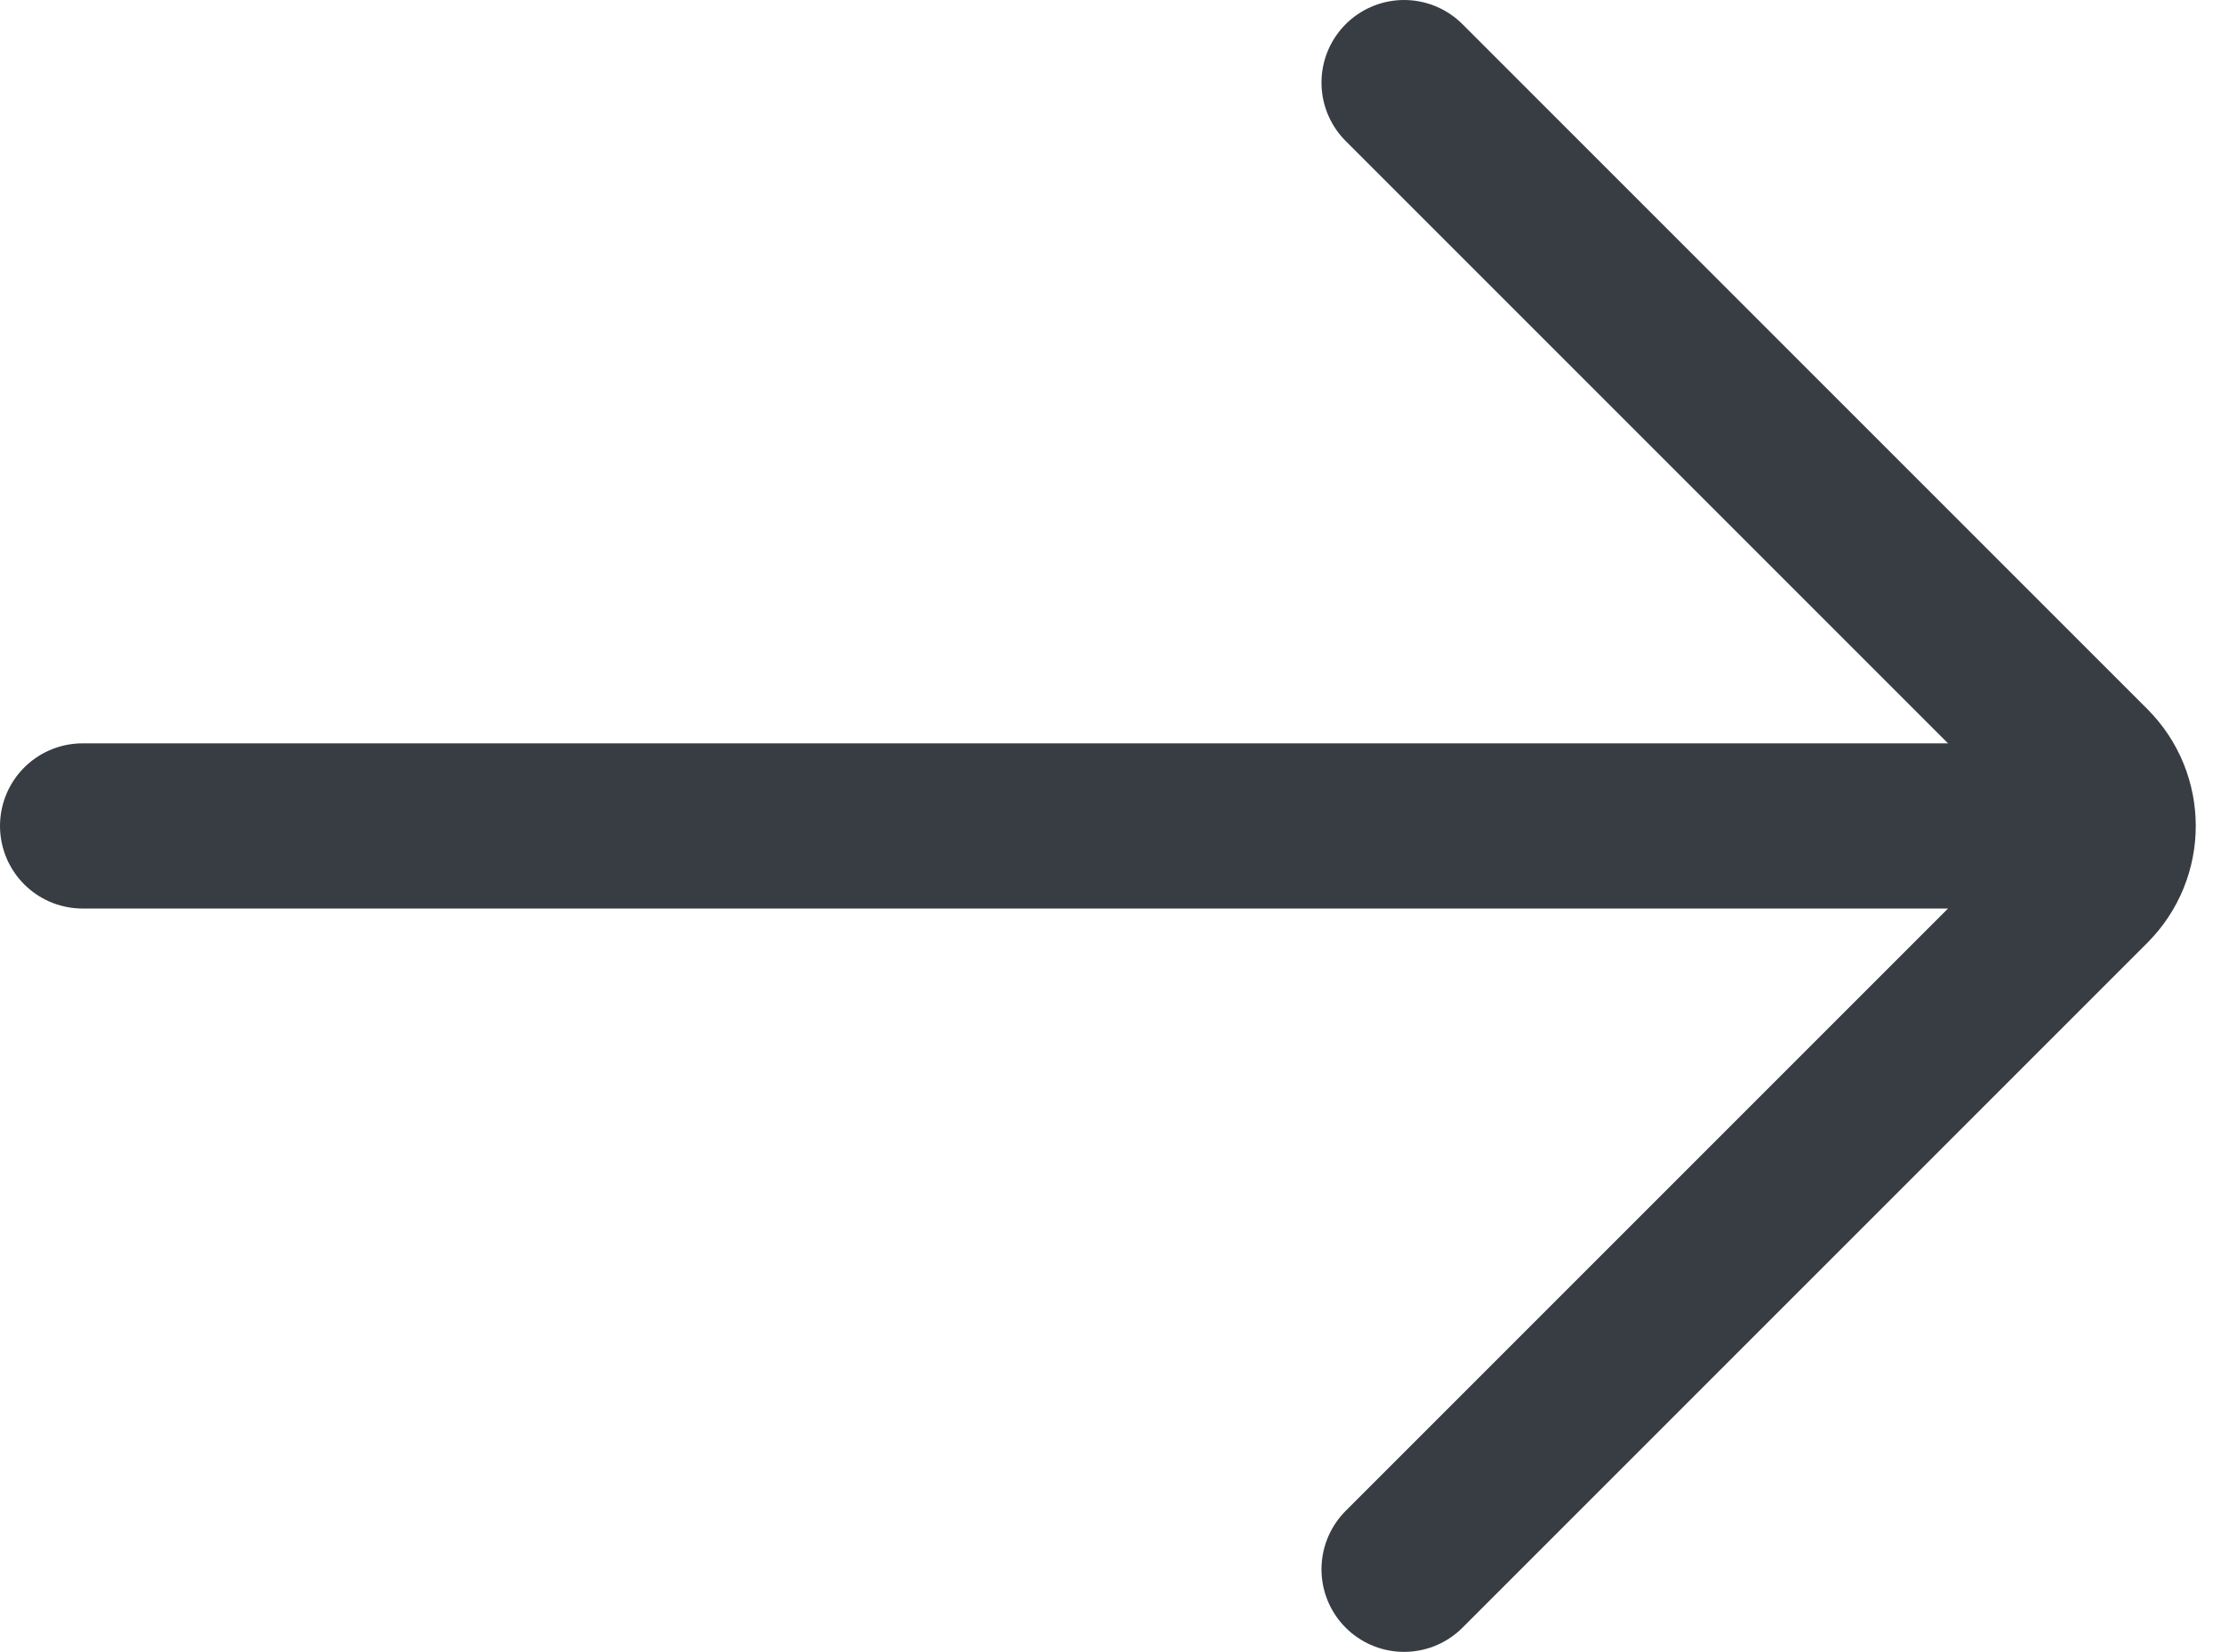
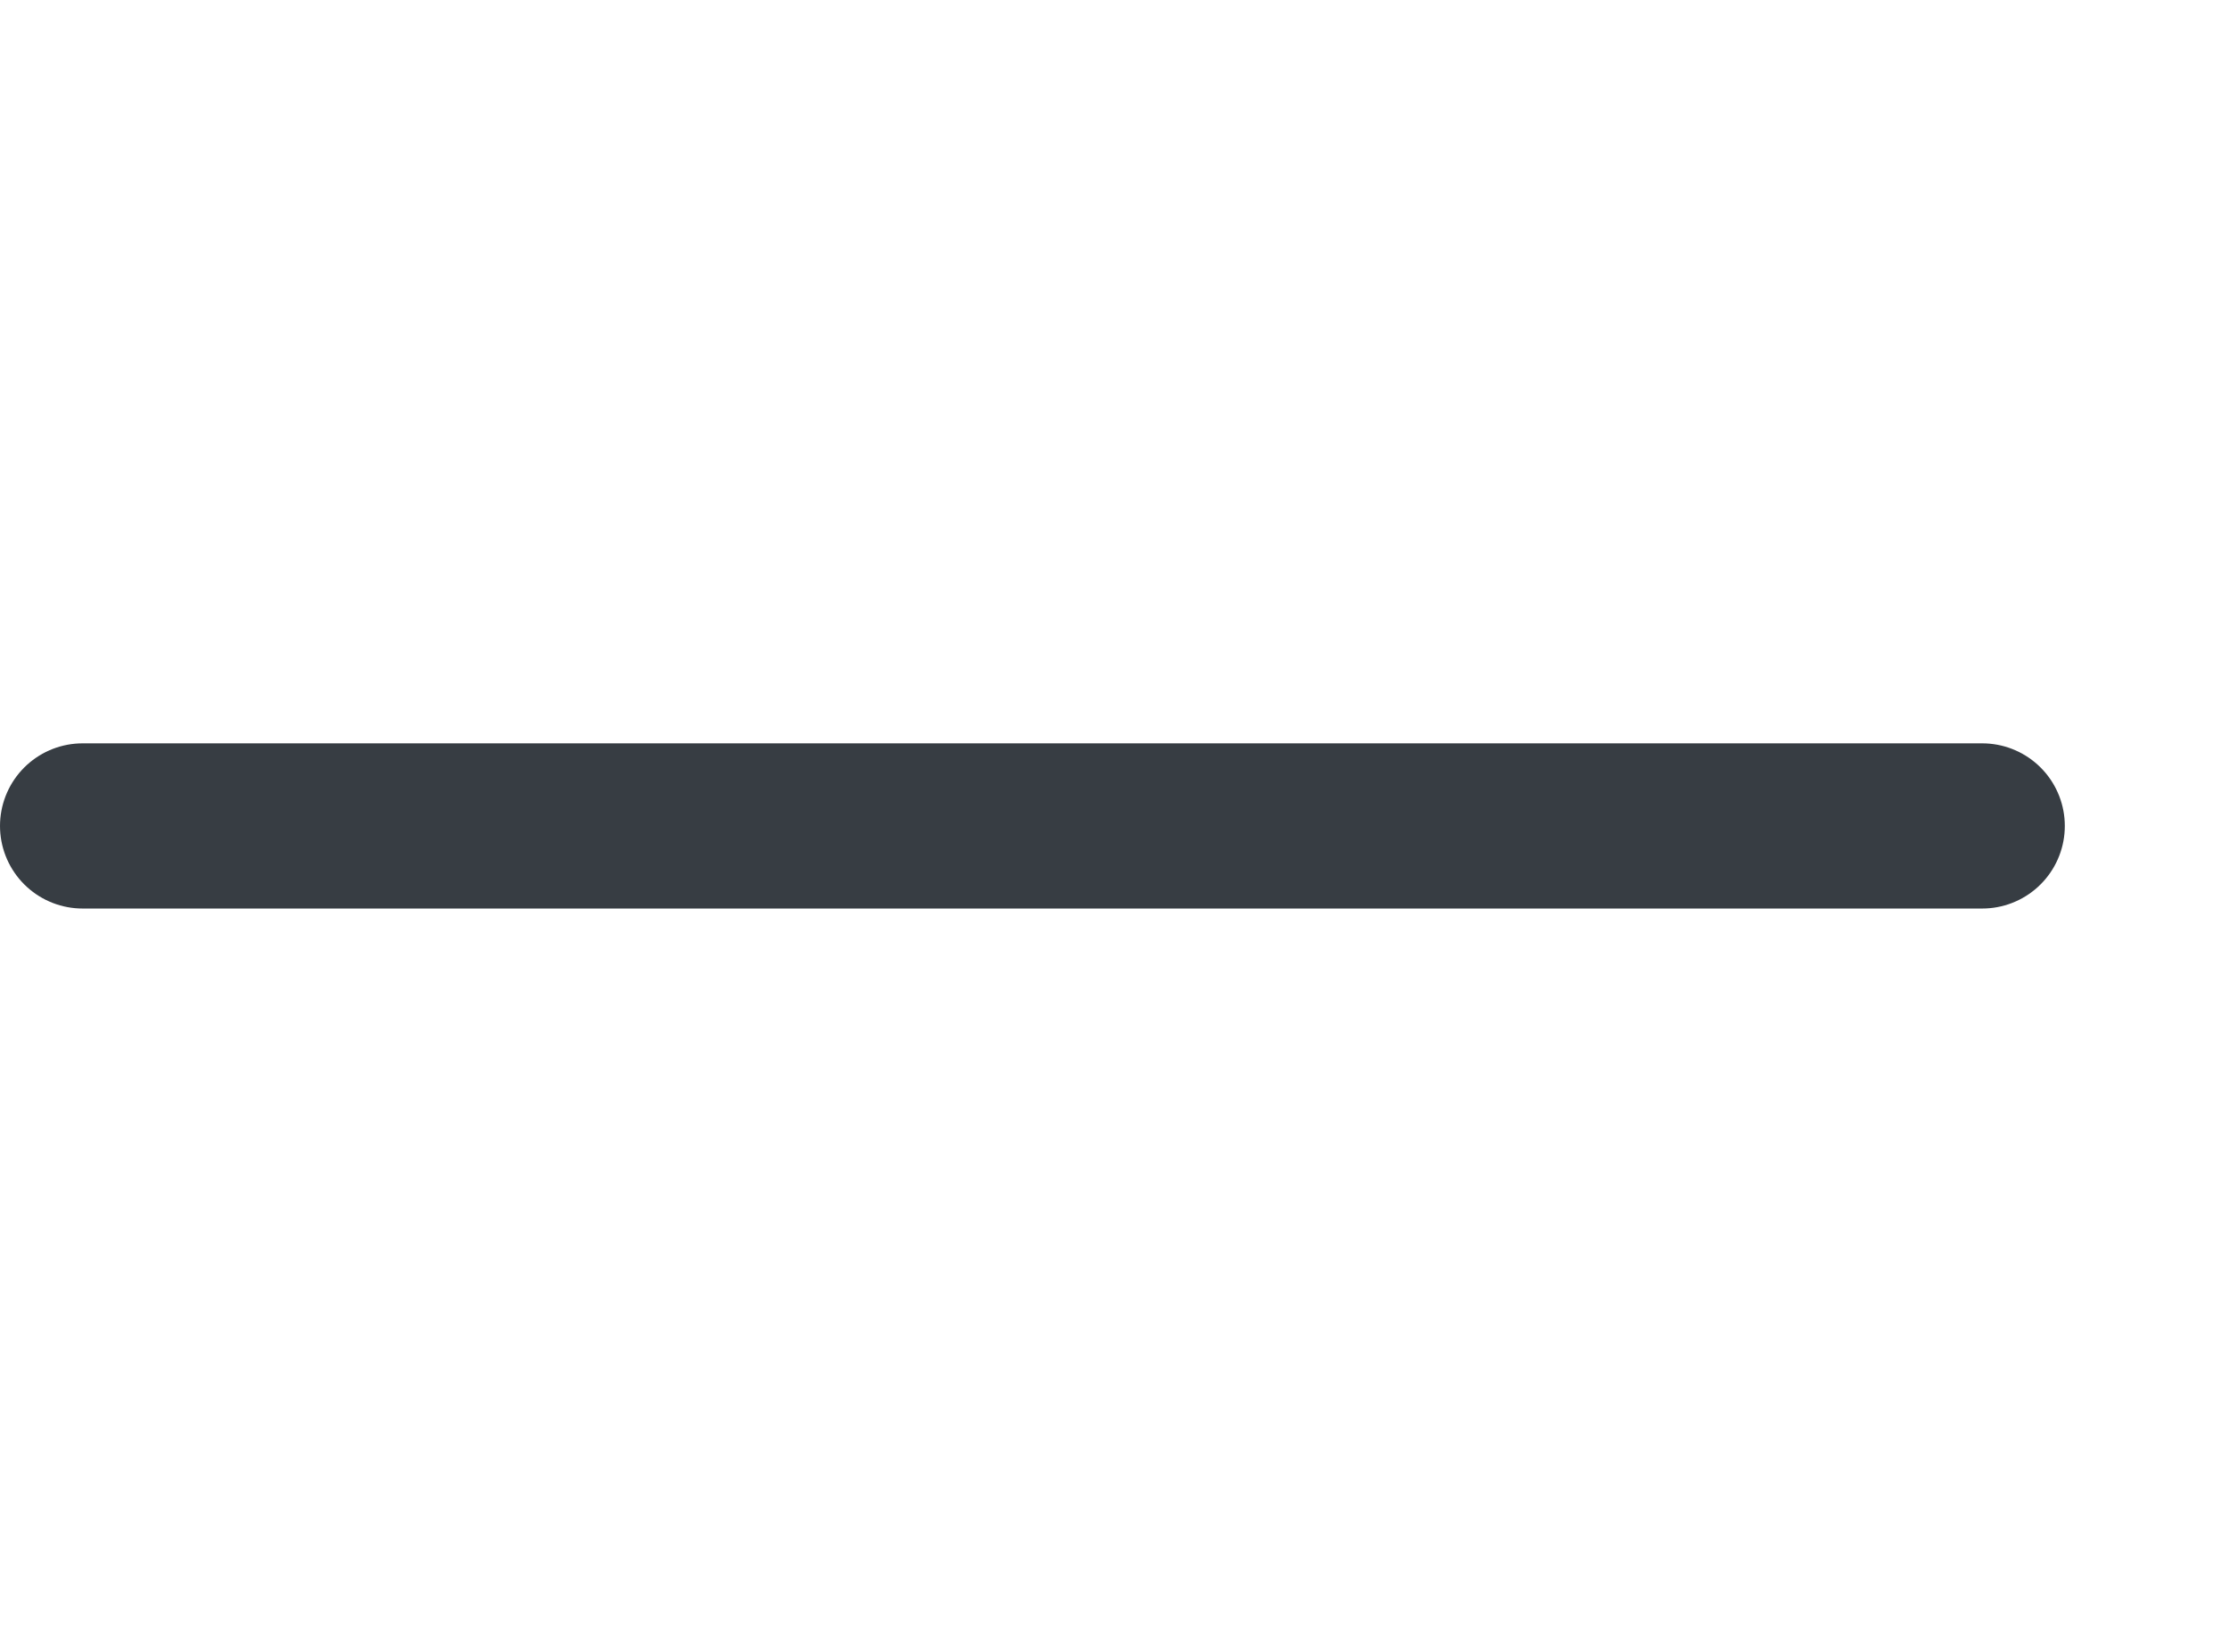
<svg xmlns="http://www.w3.org/2000/svg" width="27" height="20" viewBox="0 0 27 20" fill="none">
-   <path d="M17 1L25.293 9.293C25.683 9.683 25.683 10.317 25.293 10.707L17 19" stroke="#373D43" stroke-width="2" stroke-linecap="round" />
  <line x1="24" y1="10" x2="1" y2="10" stroke="#373D43" stroke-width="2" stroke-linecap="round" />
</svg>